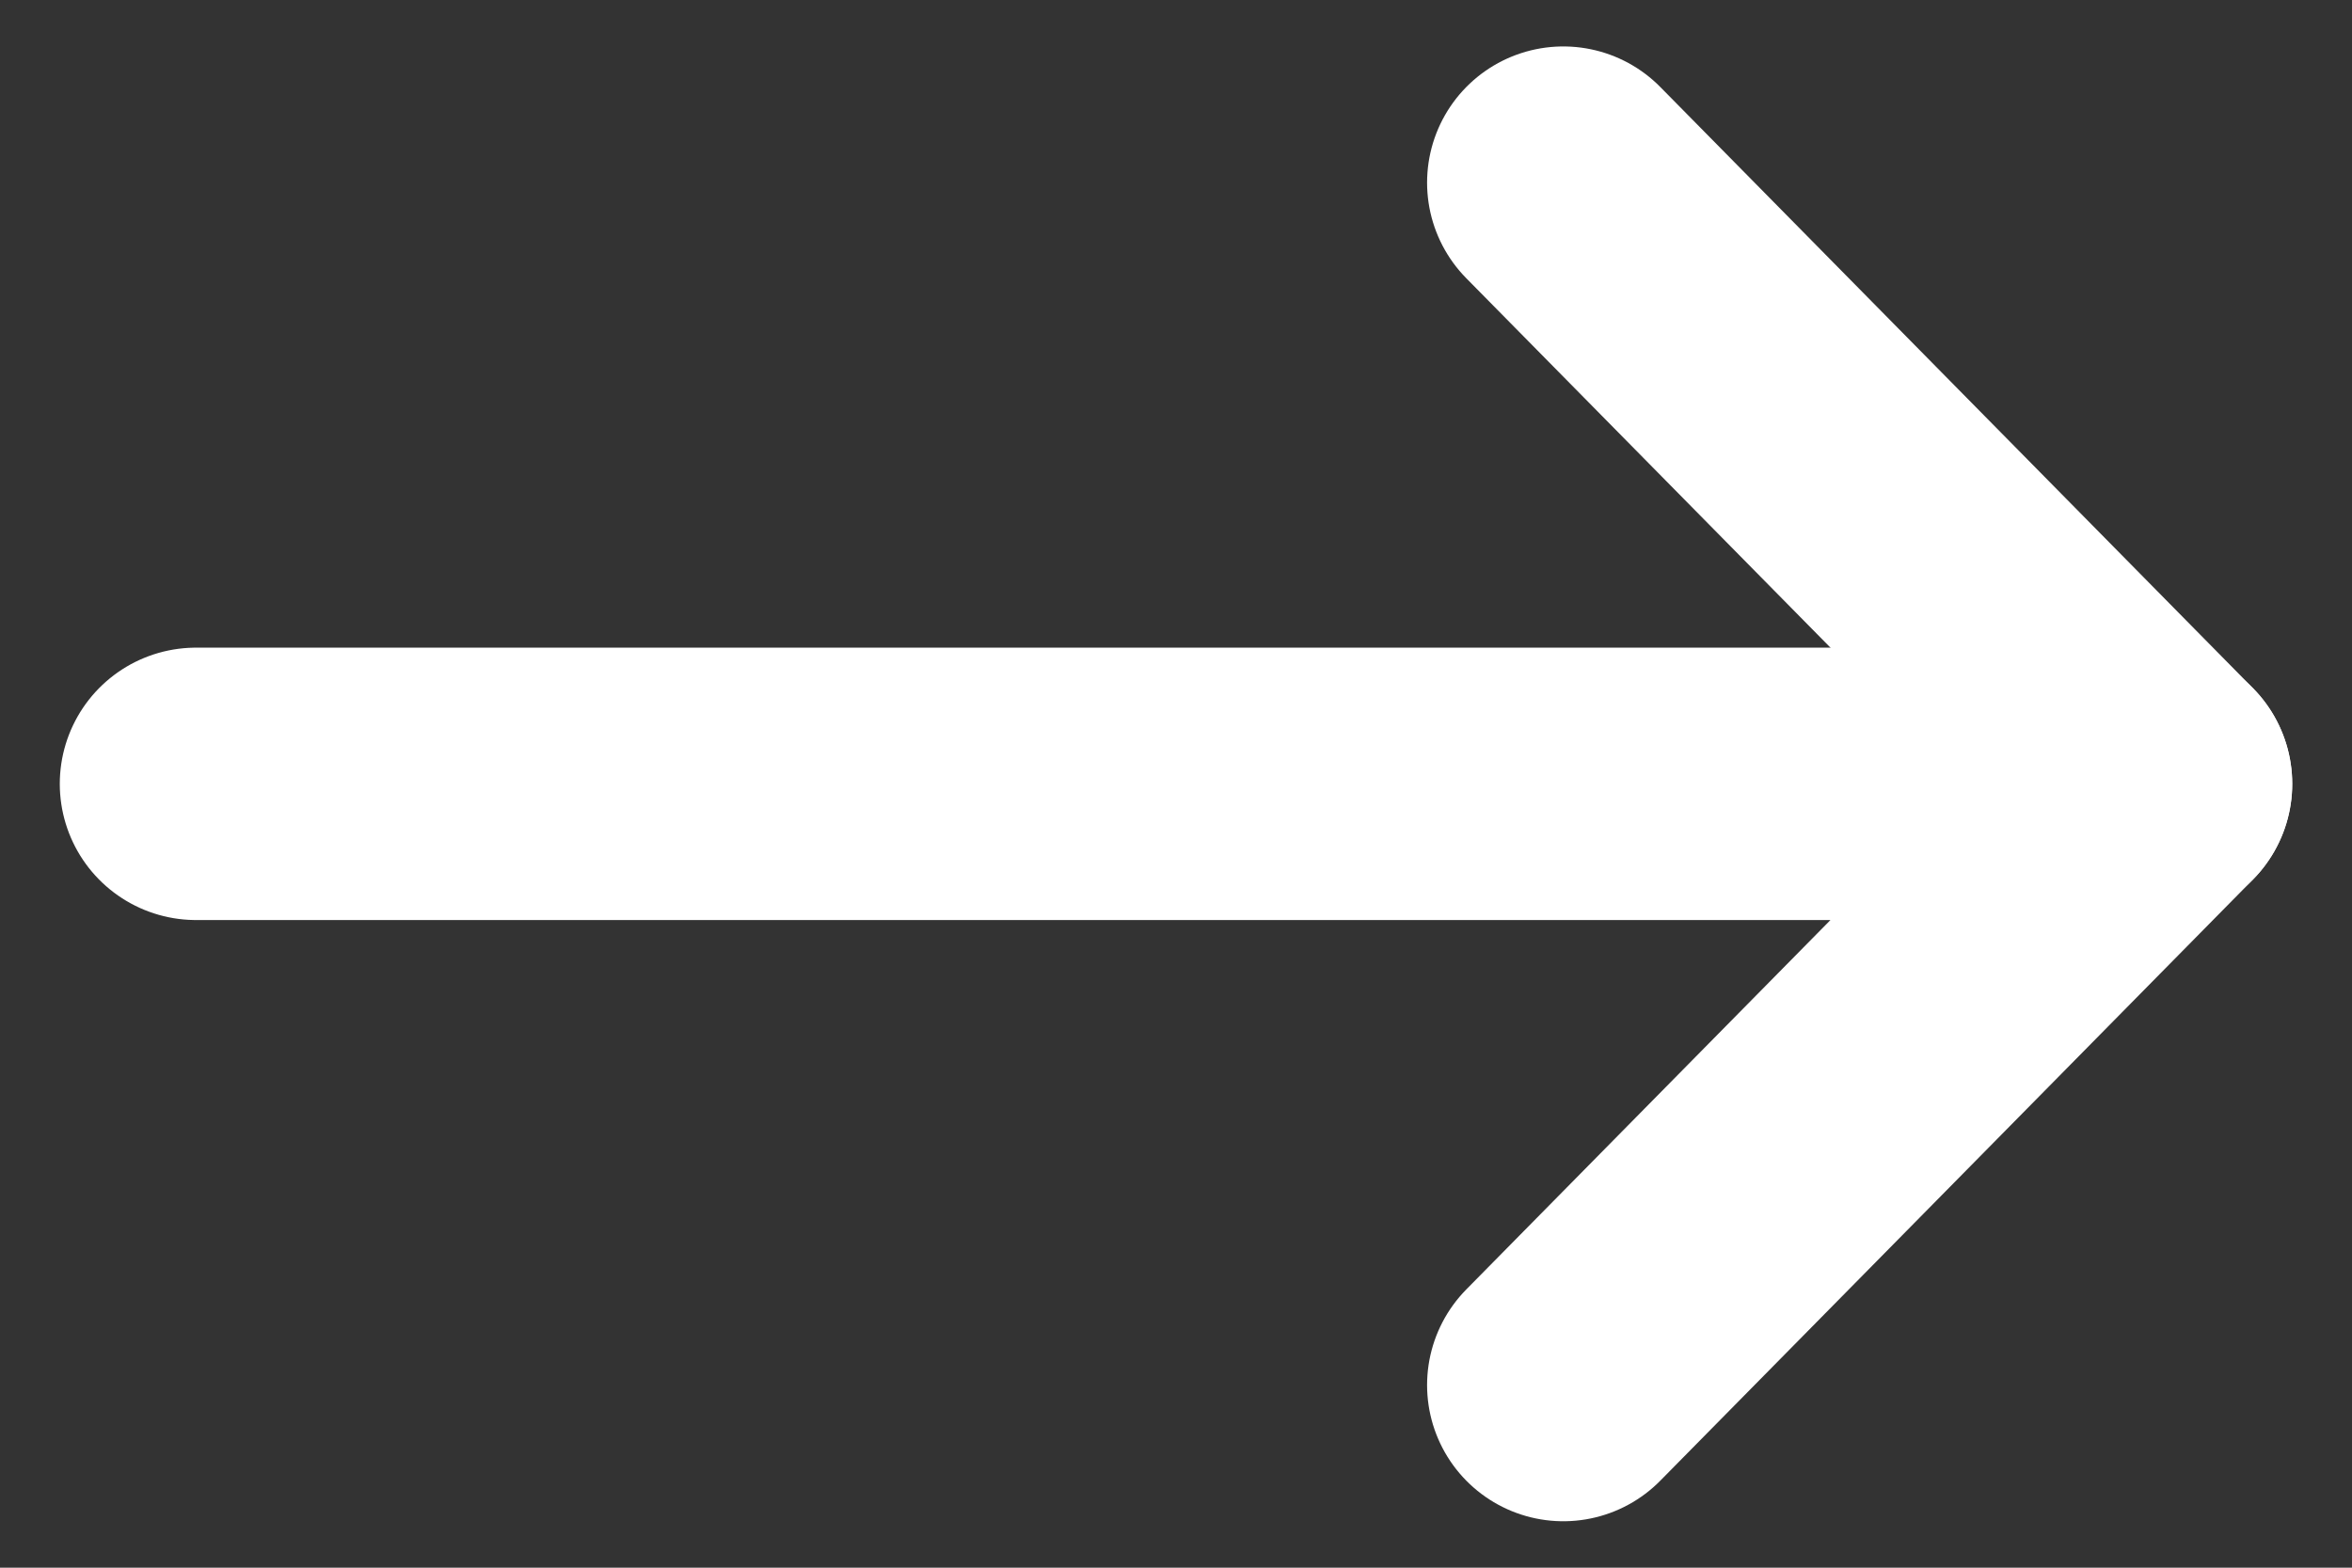
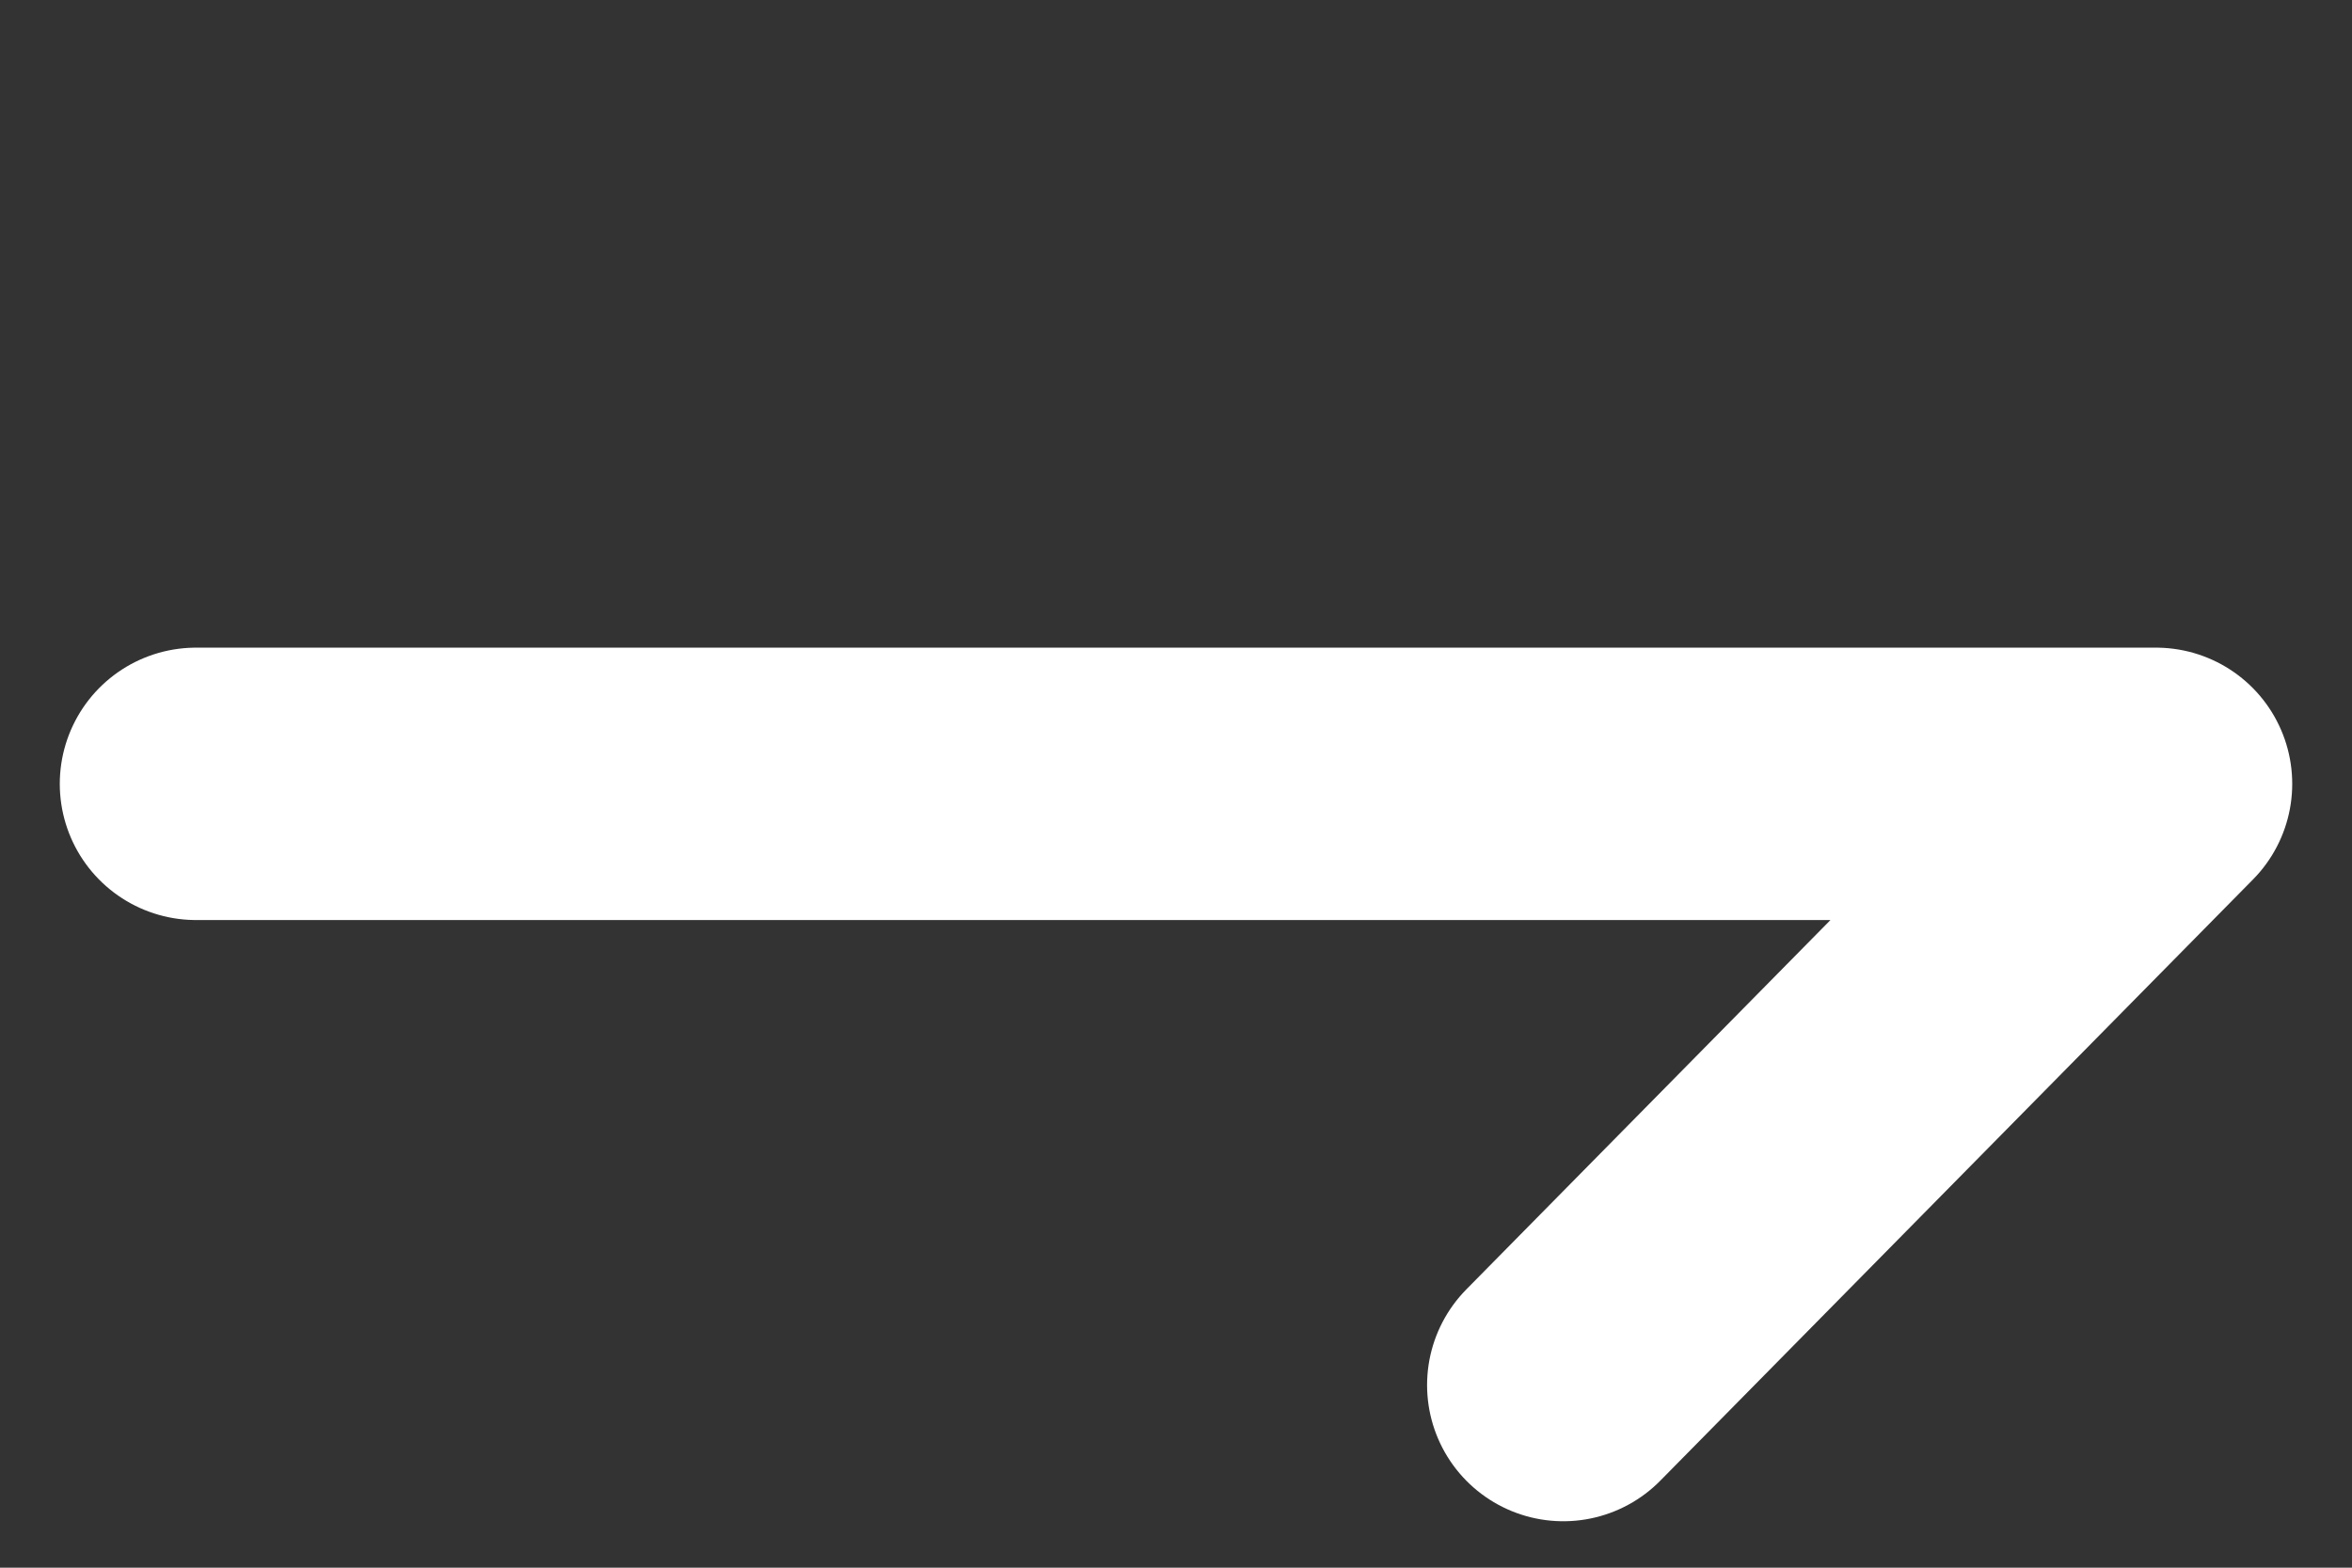
<svg xmlns="http://www.w3.org/2000/svg" version="1.1" id="Livello_1" x="0px" y="0px" width="30px" height="20px" viewBox="0 0 30 20" style="enable-background:new 0 0 30 20;" xml:space="preserve">
  <rect x="0" y="0" width="30" height="20" fill="#333333" stroke="none" />
  <g>
    <polyline style="fill:none;stroke:#FFFFFF;stroke-width:3.475;stroke-linecap:round;stroke-linejoin:round;stroke-miterlimit:10;" points="   2.5,10 27.5,10 19.94,17.67  " />
-     <line style="fill:none;stroke:#FFFFFF;stroke-width:3.475;stroke-linecap:round;stroke-linejoin:round;stroke-miterlimit:10;" x1="27.5" y1="10" x2="19.94" y2="2.33" />
  </g>
</svg>